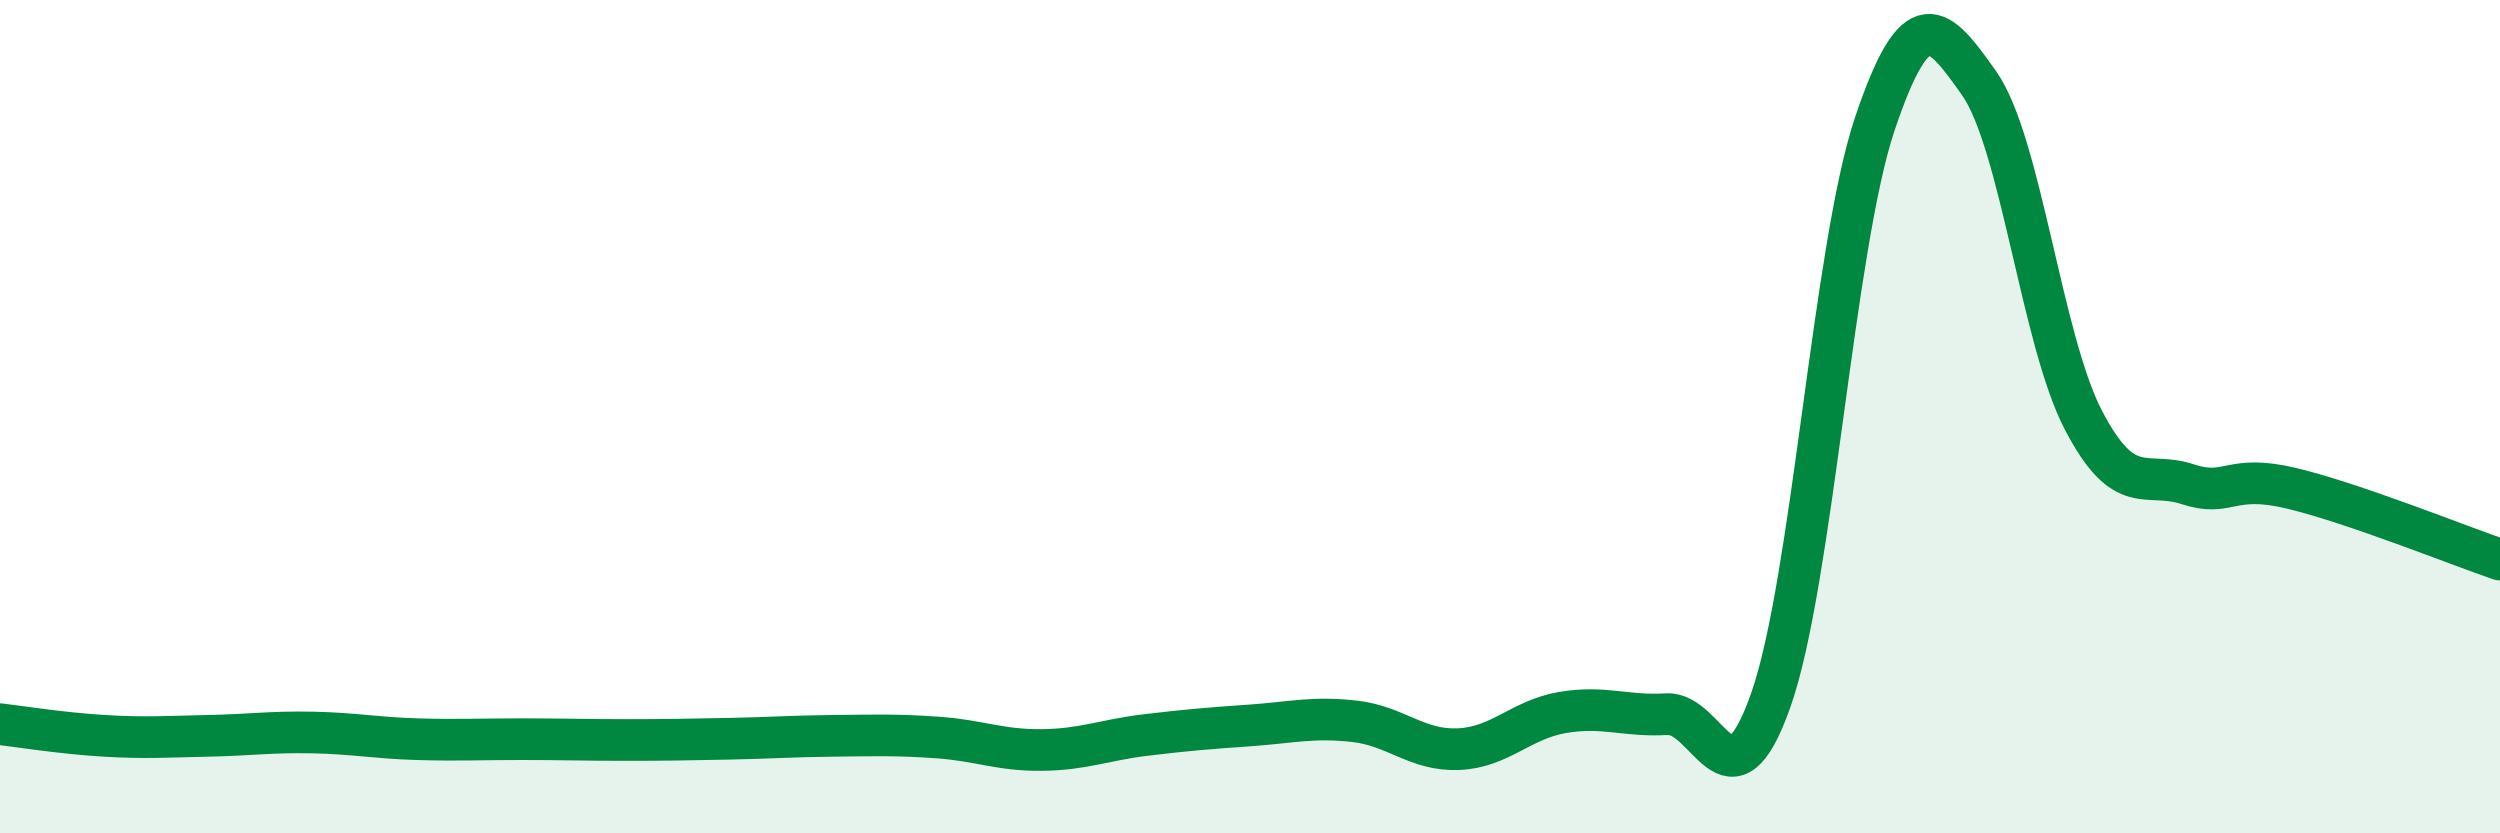
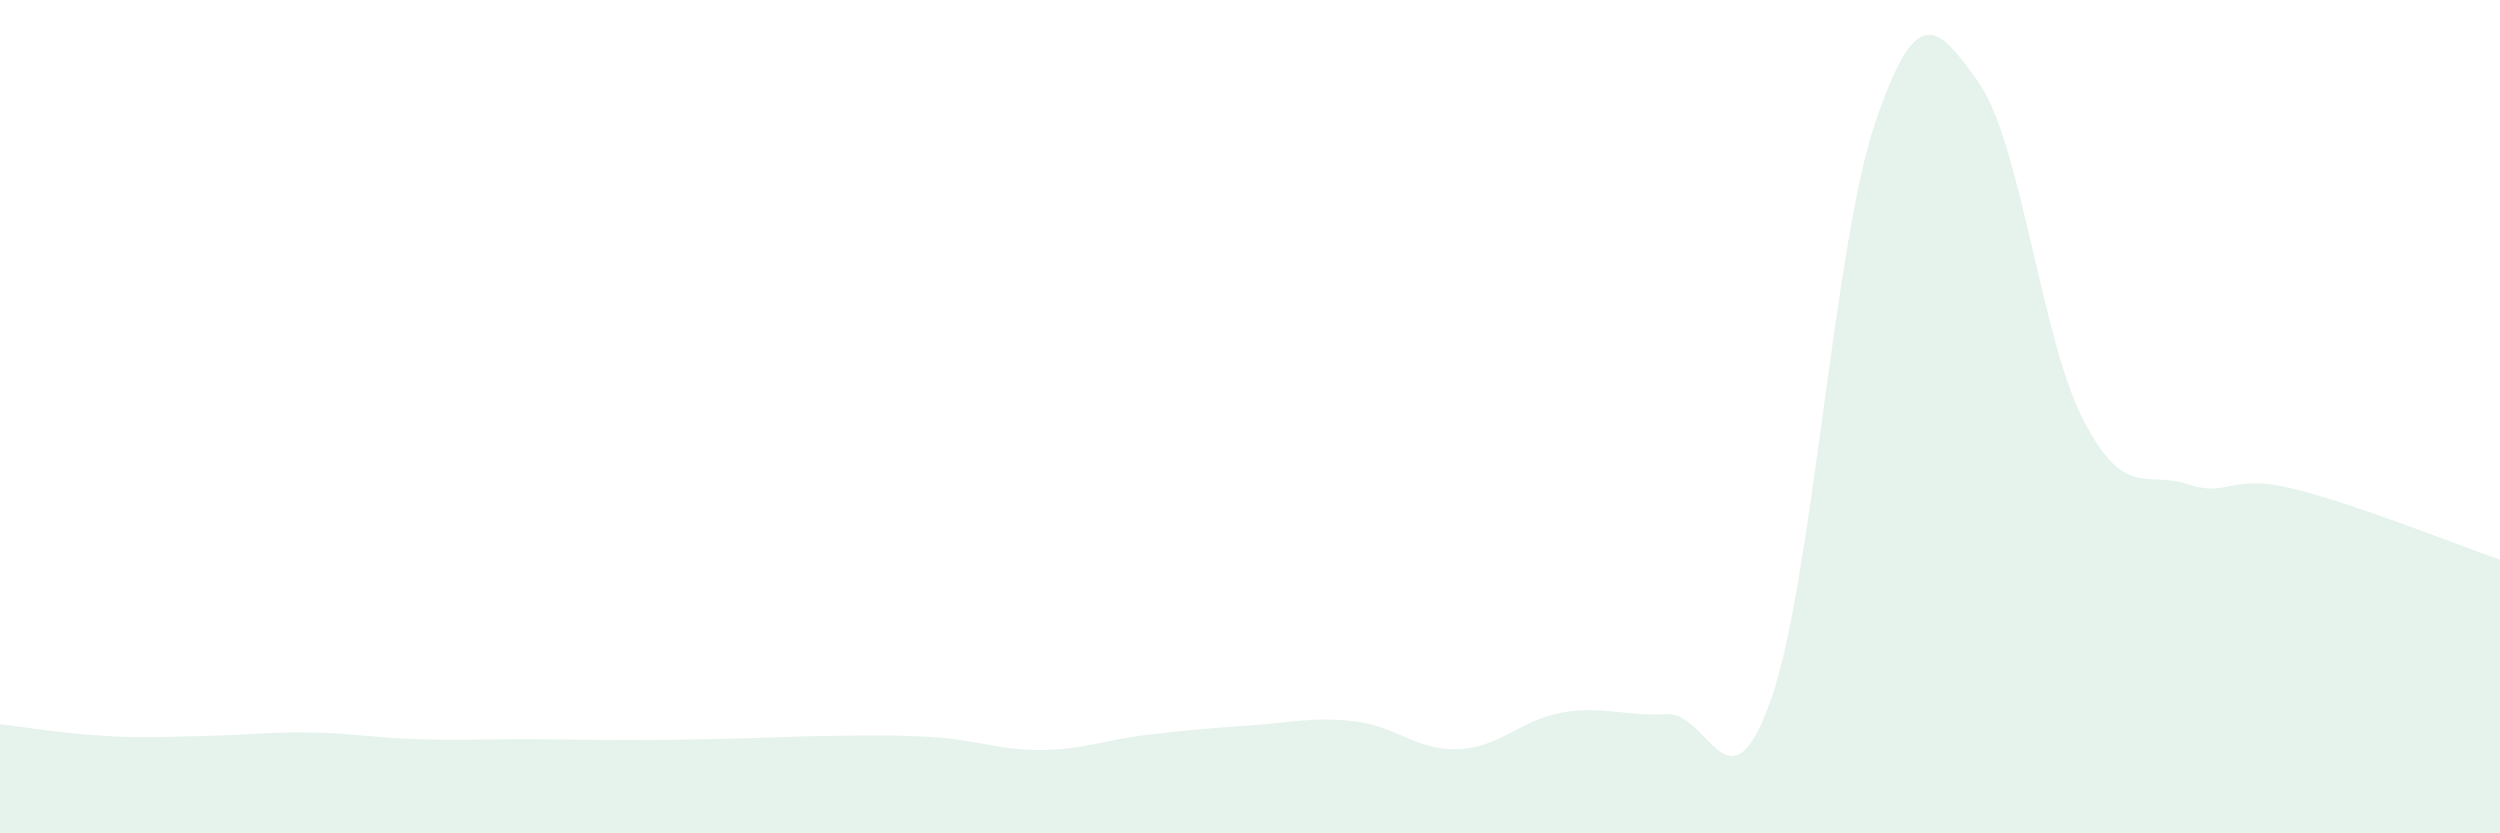
<svg xmlns="http://www.w3.org/2000/svg" width="60" height="20" viewBox="0 0 60 20">
  <path d="M 0,17.38 C 0.5,17.44 1.5,17.6 2.5,17.66 C 3.5,17.72 4,17.68 5,17.66 C 6,17.64 6.5,17.56 7.5,17.58 C 8.5,17.6 9,17.71 10,17.74 C 11,17.77 11.5,17.74 12.5,17.74 C 13.5,17.74 14,17.76 15,17.76 C 16,17.76 16.5,17.75 17.5,17.73 C 18.5,17.71 19,17.67 20,17.66 C 21,17.65 21.5,17.63 22.5,17.7 C 23.5,17.77 24,18.01 25,18 C 26,17.99 26.5,17.76 27.5,17.64 C 28.5,17.52 29,17.48 30,17.41 C 31,17.34 31.5,17.2 32.5,17.31 C 33.5,17.42 34,18.02 35,17.98 C 36,17.94 36.5,17.27 37.5,17.1 C 38.5,16.93 39,17.2 40,17.14 C 41,17.08 41.5,19.64 42.5,16.8 C 43.5,13.96 44,5.92 45,2.96 C 46,0 46.5,0.58 47.5,2 C 48.5,3.42 49,8.16 50,10.08 C 51,12 51.5,11.29 52.5,11.62 C 53.5,11.95 53.5,11.36 55,11.72 C 56.5,12.08 59,13.09 60,13.43L60 20L0 20Z" fill="#008740" opacity="0.1" stroke-linecap="round" stroke-linejoin="round" />
-   <path d="M 0,17.38 C 0.5,17.44 1.5,17.6 2.5,17.66 C 3.5,17.72 4,17.68 5,17.66 C 6,17.64 6.5,17.56 7.5,17.58 C 8.5,17.6 9,17.71 10,17.74 C 11,17.77 11.5,17.74 12.5,17.74 C 13.5,17.74 14,17.76 15,17.76 C 16,17.76 16.5,17.75 17.5,17.73 C 18.5,17.71 19,17.67 20,17.66 C 21,17.65 21.5,17.63 22.5,17.7 C 23.5,17.77 24,18.01 25,18 C 26,17.99 26.5,17.76 27.5,17.64 C 28.5,17.52 29,17.48 30,17.41 C 31,17.34 31.5,17.2 32.5,17.31 C 33.5,17.42 34,18.02 35,17.98 C 36,17.94 36.5,17.27 37.5,17.1 C 38.5,16.93 39,17.2 40,17.14 C 41,17.08 41.5,19.64 42.5,16.8 C 43.5,13.96 44,5.92 45,2.96 C 46,0 46.5,0.58 47.5,2 C 48.5,3.42 49,8.16 50,10.08 C 51,12 51.5,11.29 52.5,11.62 C 53.5,11.95 53.5,11.36 55,11.72 C 56.5,12.08 59,13.09 60,13.43" stroke="#008740" stroke-width="1" fill="none" stroke-linecap="round" stroke-linejoin="round" />
</svg>